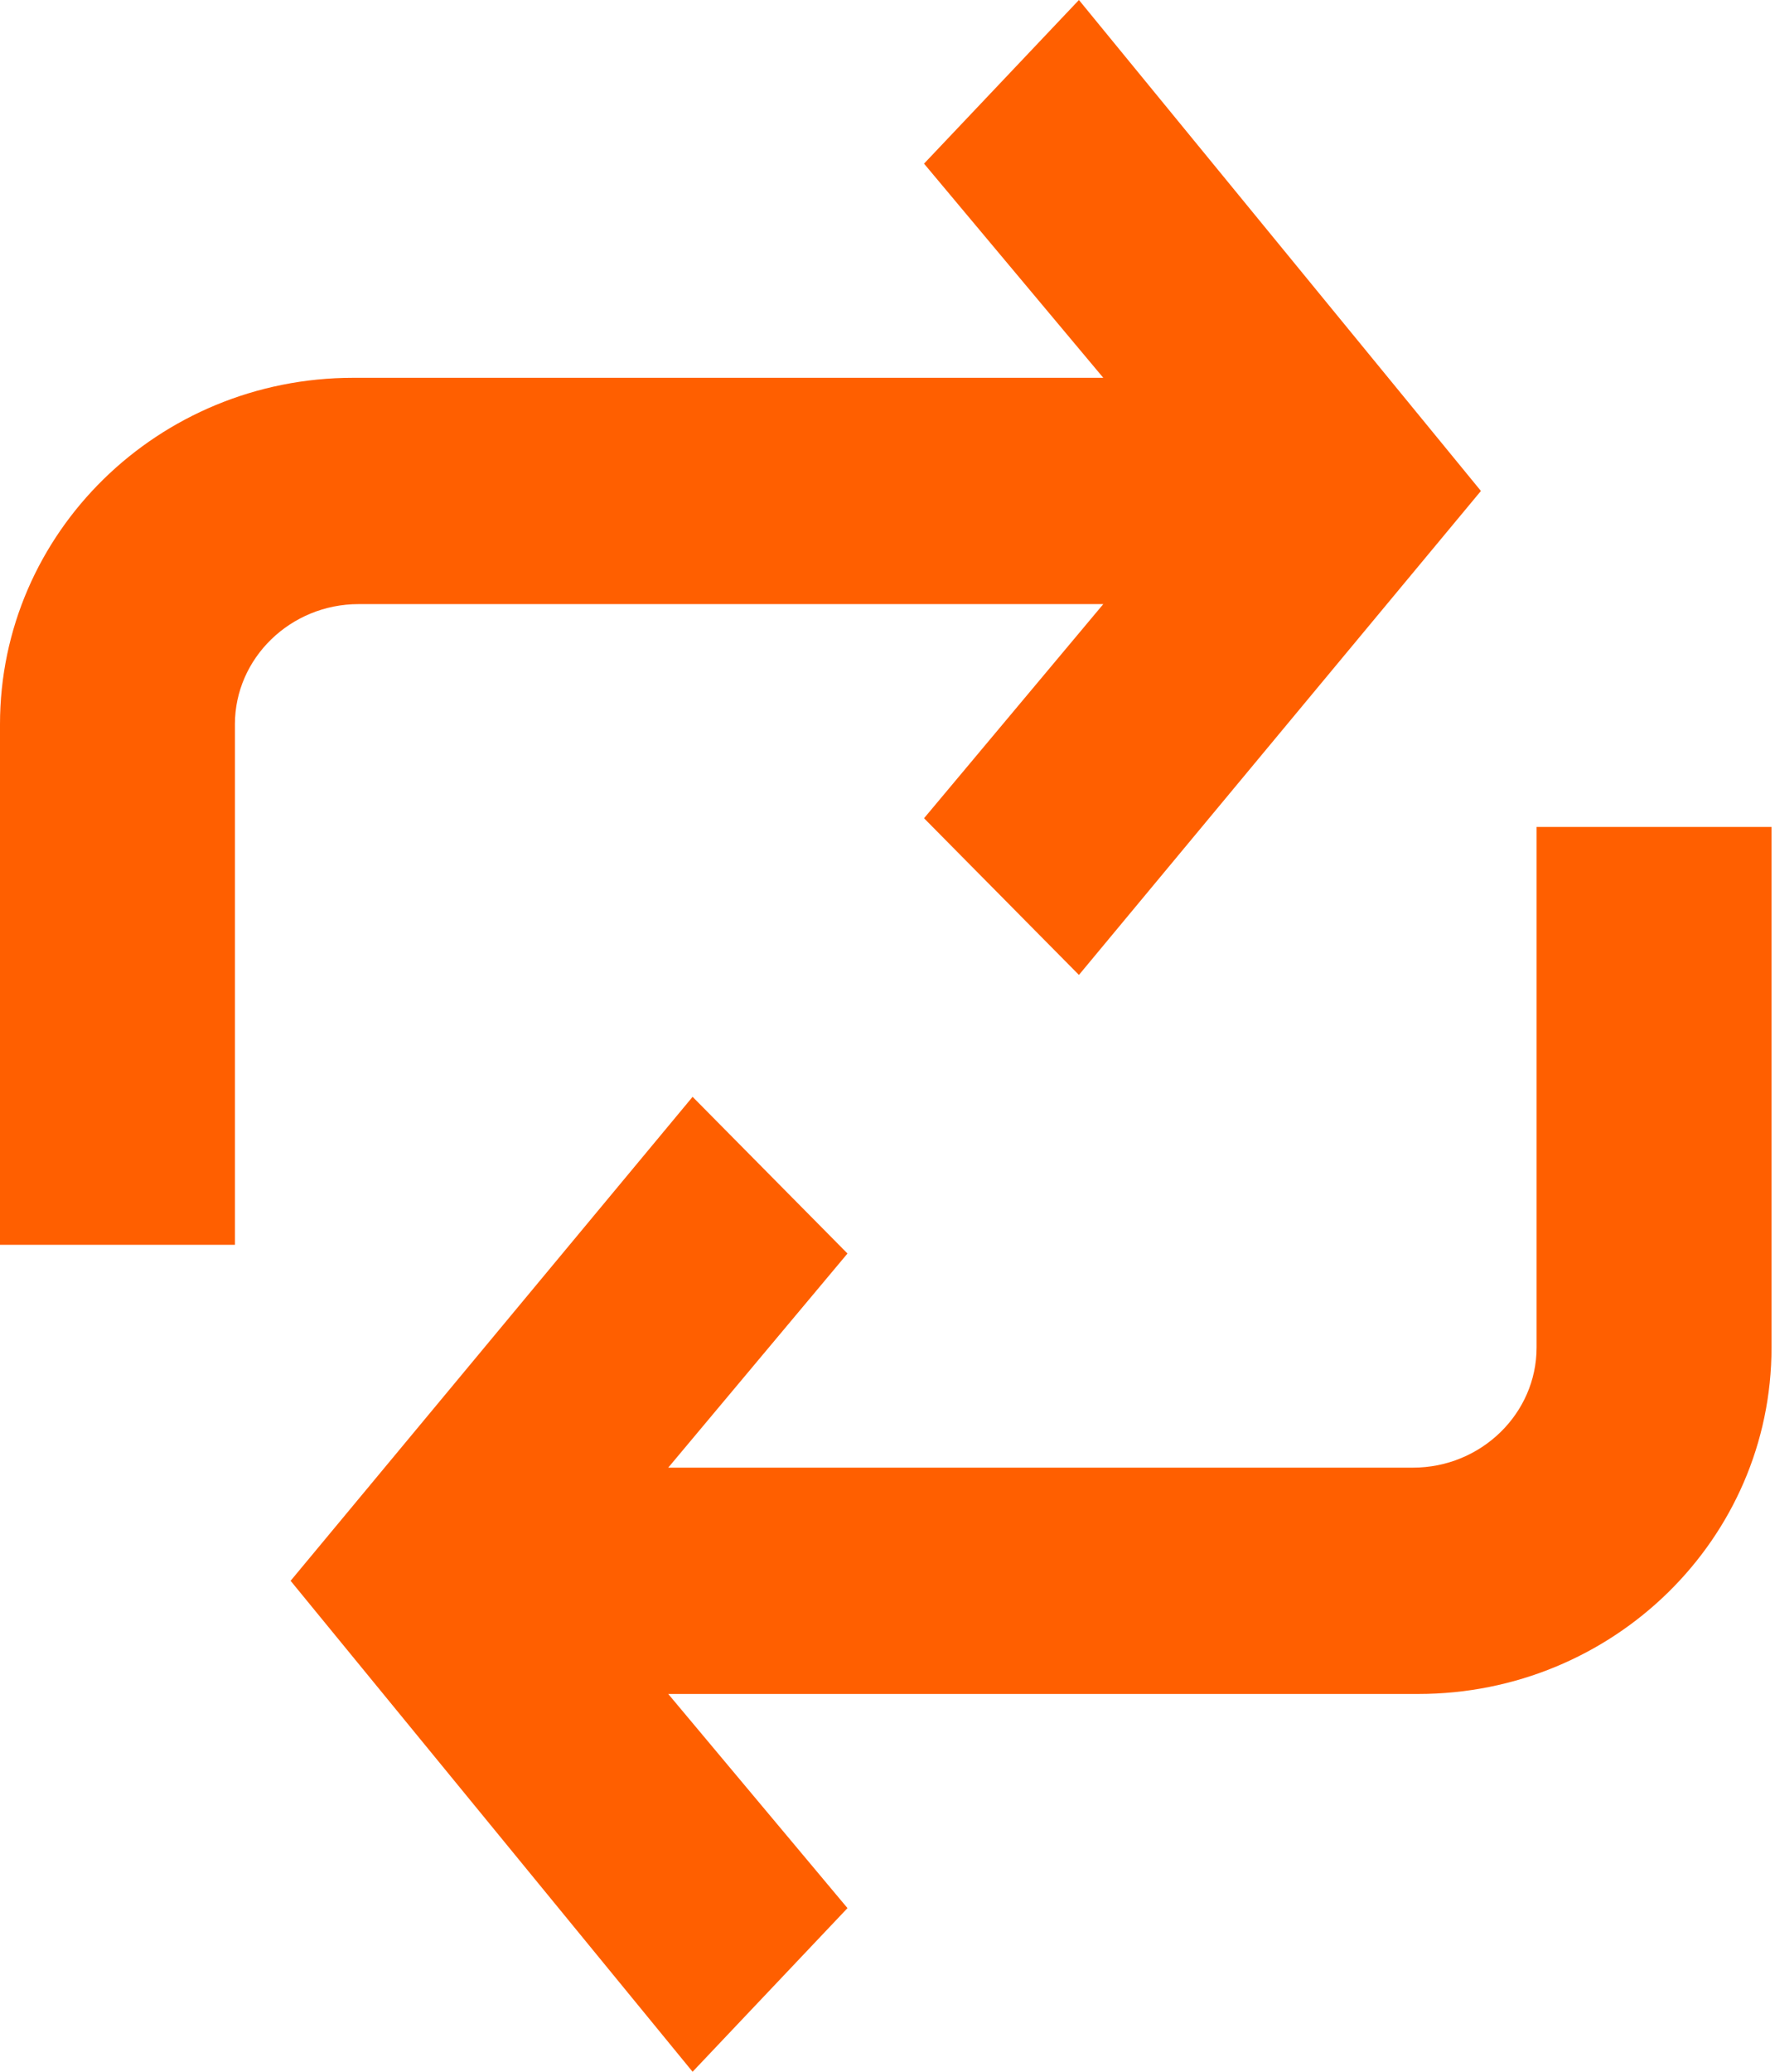
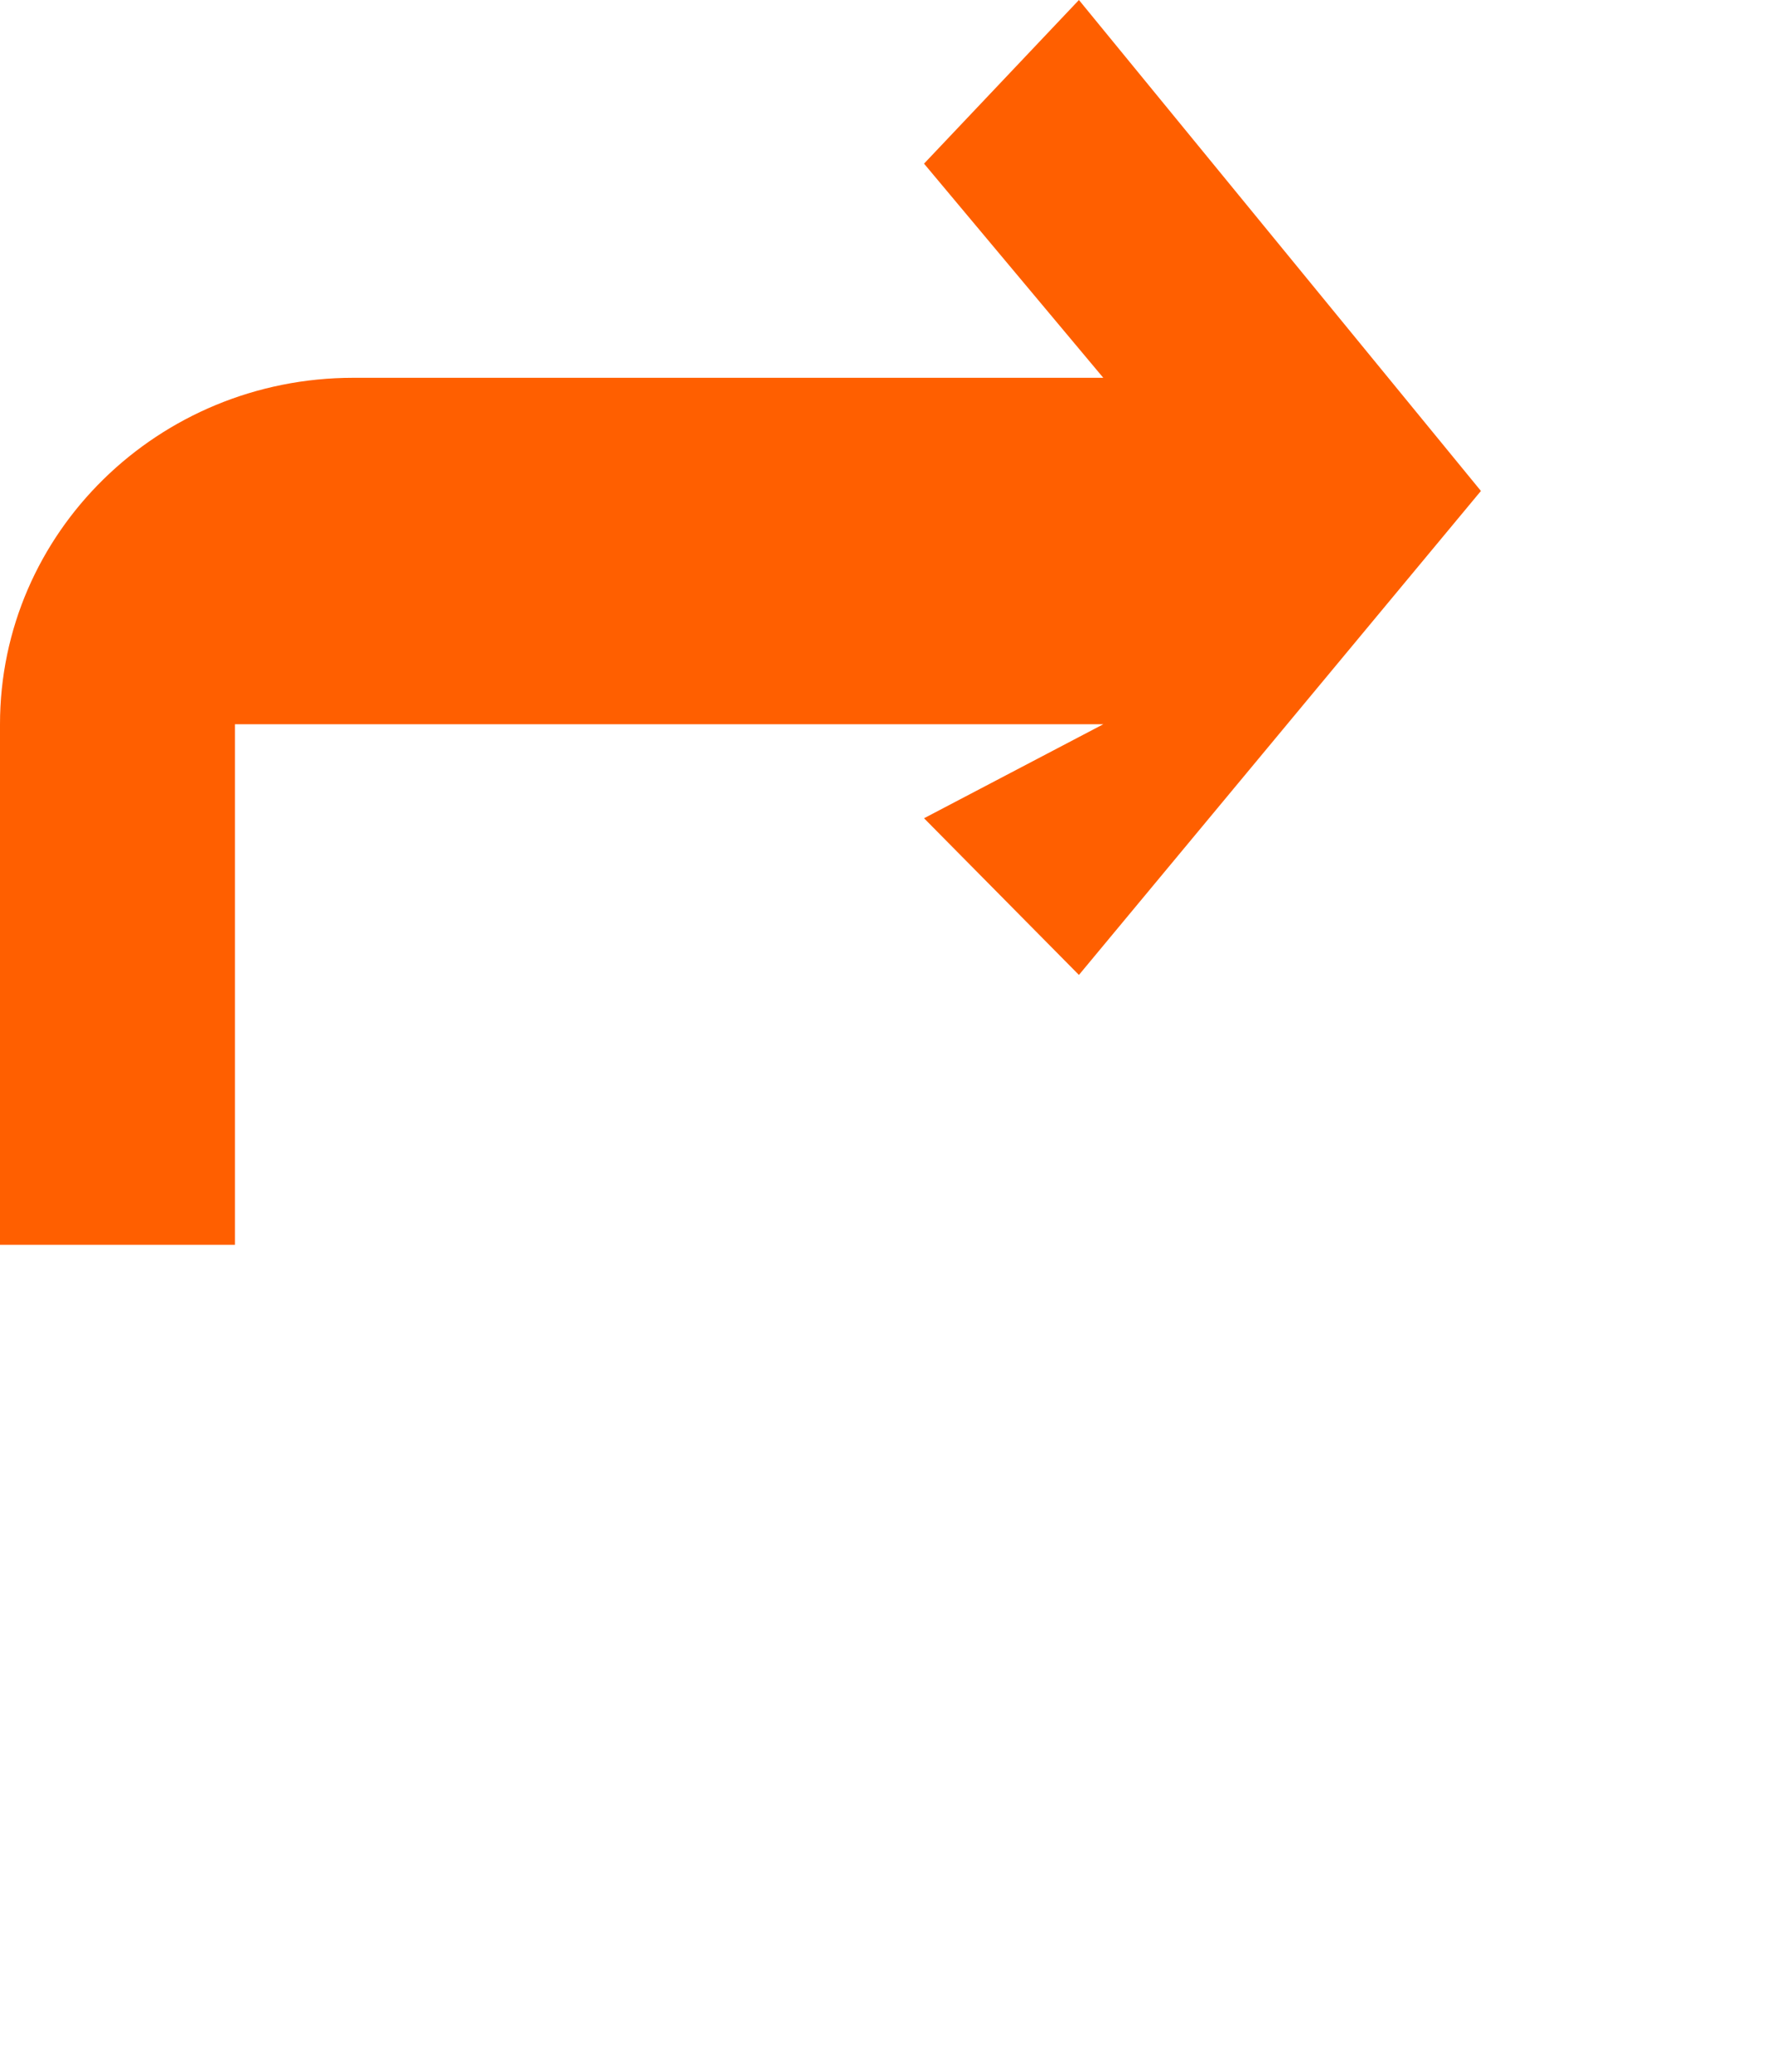
<svg xmlns="http://www.w3.org/2000/svg" fill="none" viewBox="0 0 72 84" height="84" width="72">
-   <path fill="#FF5F00" d="M62.329 33.529V54.635C62.329 57.318 60.071 59.506 57.318 59.506H27.106L34.377 50.824L28.094 44.471L11.788 64.094L28.094 84L34.377 77.365L27.106 68.682H57.529C65.435 68.682 71.859 62.4 71.859 54.635V33.529H62.259H62.329Z" />
-   <path fill="#FF5F00" d="M9.529 50.471V29.365C9.529 26.682 11.788 24.494 14.541 24.494H44.753L37.482 33.176L43.765 39.529L60.071 19.906L43.765 0L37.482 6.635L44.753 15.318H14.329C6.424 15.318 0 21.6 0 29.365V50.471H9.6H9.529Z" />
+   <path fill="#FF5F00" d="M9.529 50.471V29.365H44.753L37.482 33.176L43.765 39.529L60.071 19.906L43.765 0L37.482 6.635L44.753 15.318H14.329C6.424 15.318 0 21.6 0 29.365V50.471H9.6H9.529Z" />
</svg>